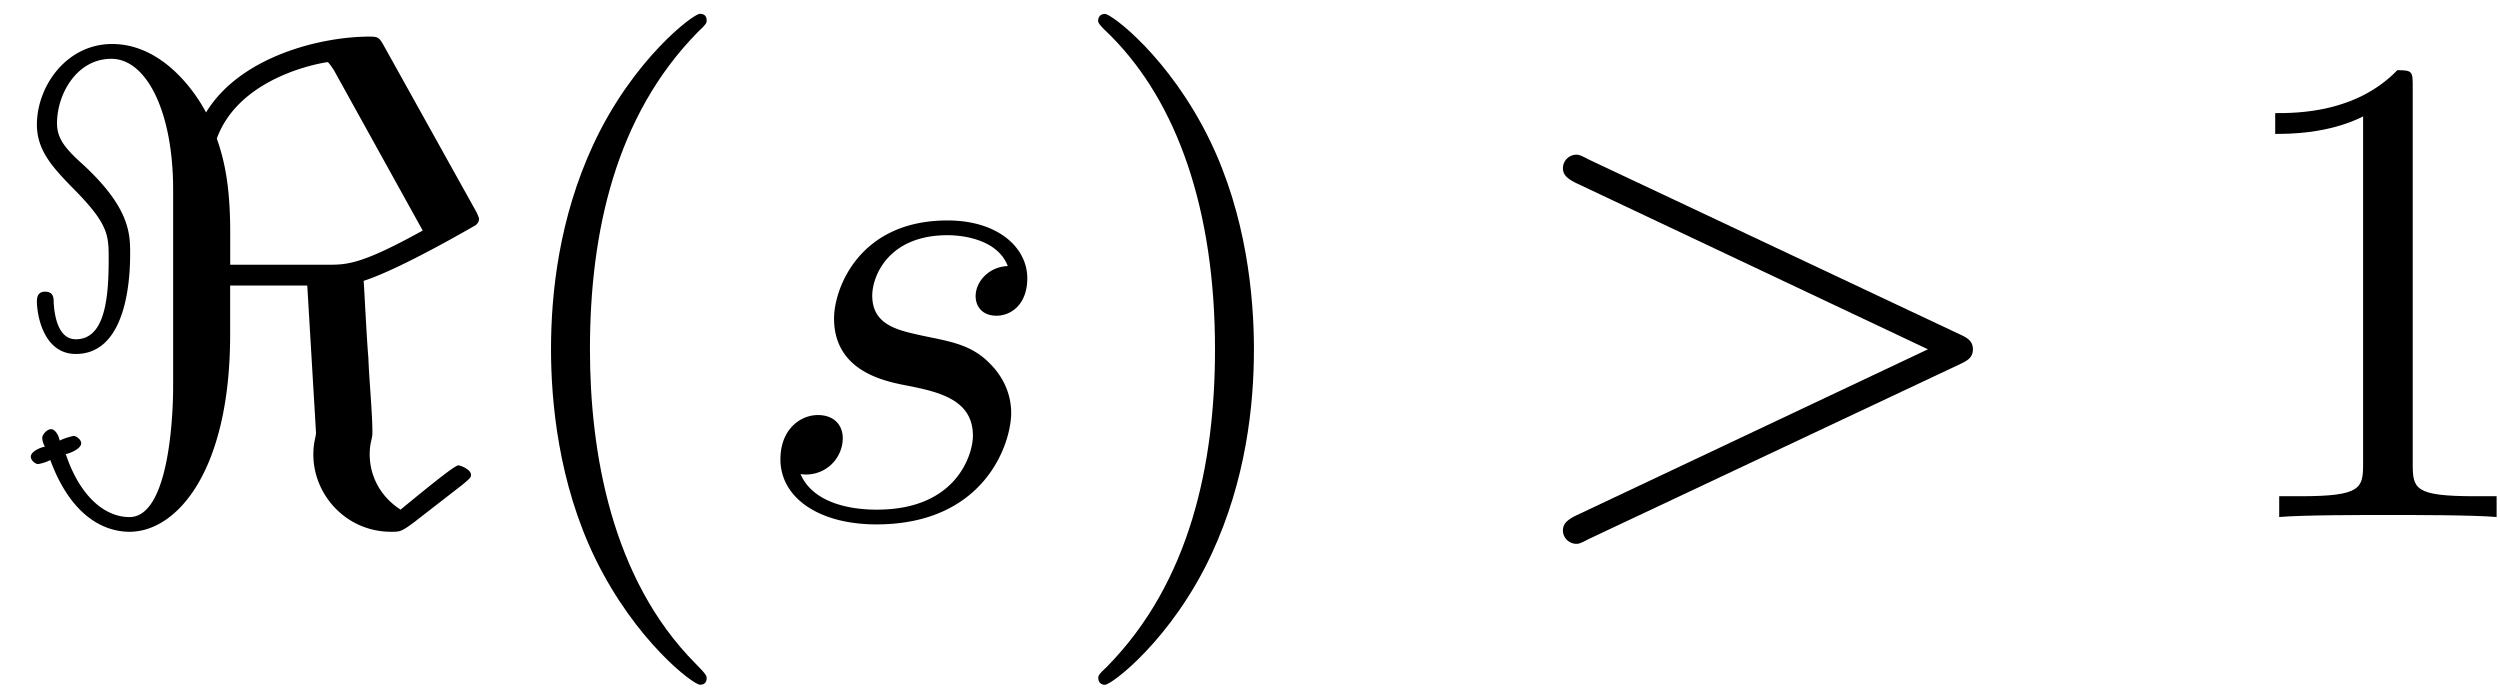
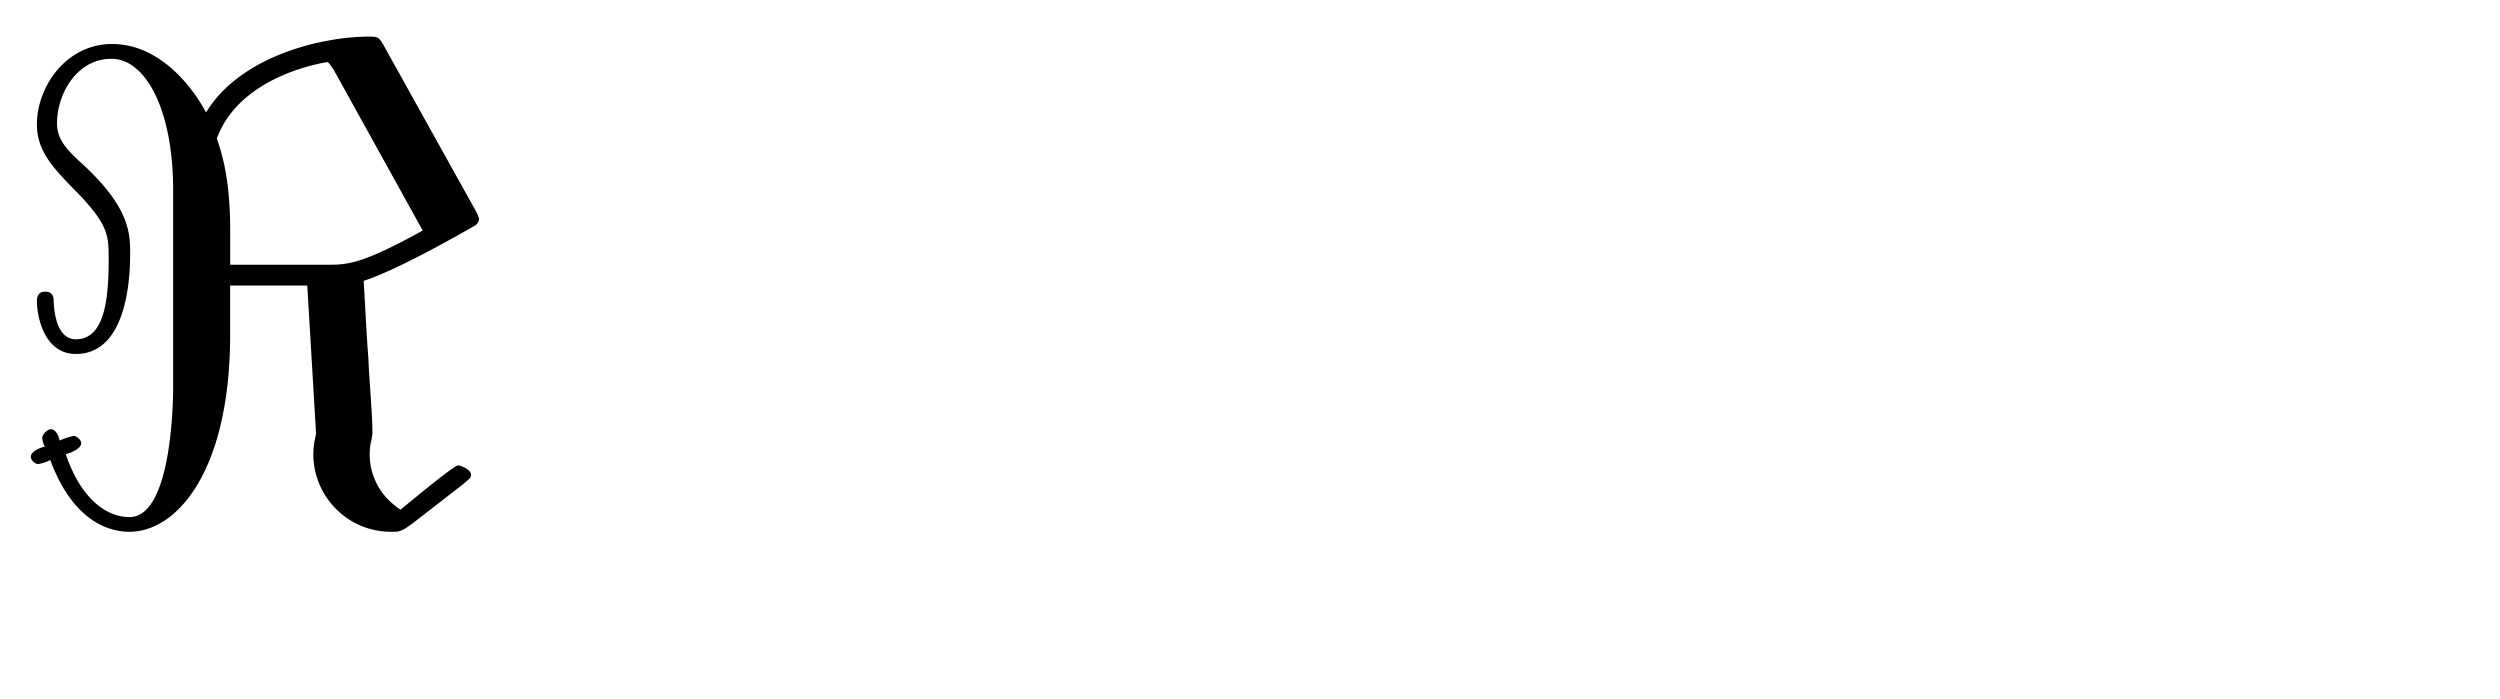
<svg xmlns="http://www.w3.org/2000/svg" xmlns:xlink="http://www.w3.org/1999/xlink" width="68" height="19" viewBox="1872.02 1482.992 40.648 11.357">
  <defs>
-     <path id="g1-62" d="M7.364-2.487c.12-.055.207-.11.207-.24s-.087-.186-.207-.24L1.32-5.815c-.142-.076-.164-.076-.196-.076a.22.22 0 0 0-.219.218c0 .098.055.164.208.24L6.84-2.727 1.113-.022C.96.055.905.12.905.218c0 .12.099.218.219.218.032 0 .054 0 .196-.076z" />
-     <path id="g1-115" d="M4.265-4.08c-.305.01-.523.25-.523.49 0 .154.098.317.338.317s.502-.185.502-.61c0-.492-.47-.939-1.298-.939-1.44 0-1.844 1.113-1.844 1.593 0 .85.807 1.014 1.124 1.08.567.109 1.134.229 1.134.829 0 .284-.25 1.2-1.56 1.2-.153 0-.993 0-1.243-.578a.596.596 0 0 0 .687-.578c0-.251-.175-.382-.404-.382-.283 0-.61.229-.61.72 0 .622.621 1.058 1.56 1.058C3.894.12 4.32-1.2 4.32-1.69c0-.394-.207-.666-.338-.797-.295-.306-.611-.36-1.091-.458-.393-.088-.83-.164-.83-.655 0-.316.263-.982 1.223-.982.272 0 .818.077.981.502" />
    <path id="g0-60" d="M6.25-7.647c-.086-.153-.097-.164-.25-.164-.753 0-2.084.306-2.65 1.233-.165-.317-.7-1.113-1.528-1.113C1.08-7.69.6-7.004.6-6.38c0 .414.25.686.556 1.003.611.61.611.785.611 1.189 0 .644-.065 1.298-.534 1.298-.295 0-.35-.404-.36-.6 0-.087-.011-.174-.142-.174S.6-3.545.6-3.502c0 .197.098.851.633.851.883 0 .883-1.396.883-1.647 0-.327-.021-.742-.763-1.43C1.047-6 .927-6.163.927-6.403c0-.469.317-1.047.884-1.047s1.004.851 1.004 2.127v3.219c0 .098 0 2.105-.71 2.105-.403 0-.807-.338-1.036-1.025.033 0 .251-.077.251-.175 0-.065-.087-.12-.12-.12a1 1 0 0 0-.23.076c-.01-.065-.065-.185-.14-.185-.066 0-.143.087-.143.142 0 .043.022.109.044.142-.066.01-.23.076-.23.163 0 .055.066.12.12.12a.7.7 0 0 0 .197-.065C1.168.022 1.724.24 2.105.24c.775 0 1.637-.993 1.637-3.207v-.797h1.254l.142 2.39c0 .076-.043.152-.043.36C5.095-.36 5.629.24 6.36.24c.142 0 .164 0 .37-.153l.786-.61c.131-.11.142-.12.142-.164 0-.088-.174-.153-.207-.153-.055 0-.447.316-.938.72-.371-.24-.502-.6-.502-.895 0-.207.044-.24.044-.36 0-.316-.055-.883-.066-1.221-.022-.219-.065-1.091-.076-1.244.61-.196 1.8-.895 1.822-.905.032-.033.054-.055.054-.11a.8.8 0 0 0-.076-.163zm.623 2.989c-1.004.556-1.233.556-1.55.556h-1.58v-.534c0-.753-.098-1.179-.218-1.517.381-1.047 1.789-1.243 1.8-1.243.021 0 .087.109.098.12z" />
-     <path id="g2-40" d="M3.61 2.618c0-.033 0-.054-.185-.24-1.363-1.374-1.712-3.436-1.712-5.105 0-1.898.414-3.797 1.756-5.16.142-.131.142-.153.142-.186 0-.076-.044-.109-.11-.109-.108 0-1.09.742-1.734 2.127-.556 1.2-.687 2.411-.687 3.328 0 .85.12 2.17.72 3.403.655 1.342 1.593 2.051 1.702 2.051.065 0 .109-.032.109-.109" />
-     <path id="g2-41" d="M3.153-2.727c0-.851-.12-2.171-.72-3.404C1.778-7.473.84-8.18.73-8.18c-.066 0-.11.043-.11.108 0 .033 0 .055.208.251C1.9-6.742 2.52-5.007 2.52-2.727c0 1.865-.404 3.785-1.756 5.16-.142.13-.142.152-.142.185 0 .066.043.11.109.11.109 0 1.09-.743 1.734-2.128.557-1.2.688-2.41.688-3.327" />
-     <path id="g2-49" d="M3.207-6.982c0-.262 0-.283-.25-.283-.677.698-1.637.698-1.986.698v.338c.218 0 .862 0 1.429-.284v5.651c0 .393-.033.524-1.015.524h-.349V0c.382-.033 1.331-.033 1.768-.033s1.385 0 1.767.033v-.338h-.35c-.981 0-1.014-.12-1.014-.524z" />
  </defs>
  <g id="page1">
    <use xlink:href="#g0-60" x="1872.02" y="1491.398" />
    <use xlink:href="#g2-40" x="1879.899" y="1491.398" />
    <use xlink:href="#g1-115" x="1884.141" y="1491.398" />
    <use xlink:href="#g2-41" x="1889.255" y="1491.398" />
    <use xlink:href="#g1-62" x="1896.527" y="1491.398" />
    <use xlink:href="#g2-49" x="1908.042" y="1491.398" />
  </g>
  <script type="text/ecmascript">if(window.parent.postMessage)window.parent.postMessage("3.70313|51|14.25|"+window.location,"*");</script>
</svg>